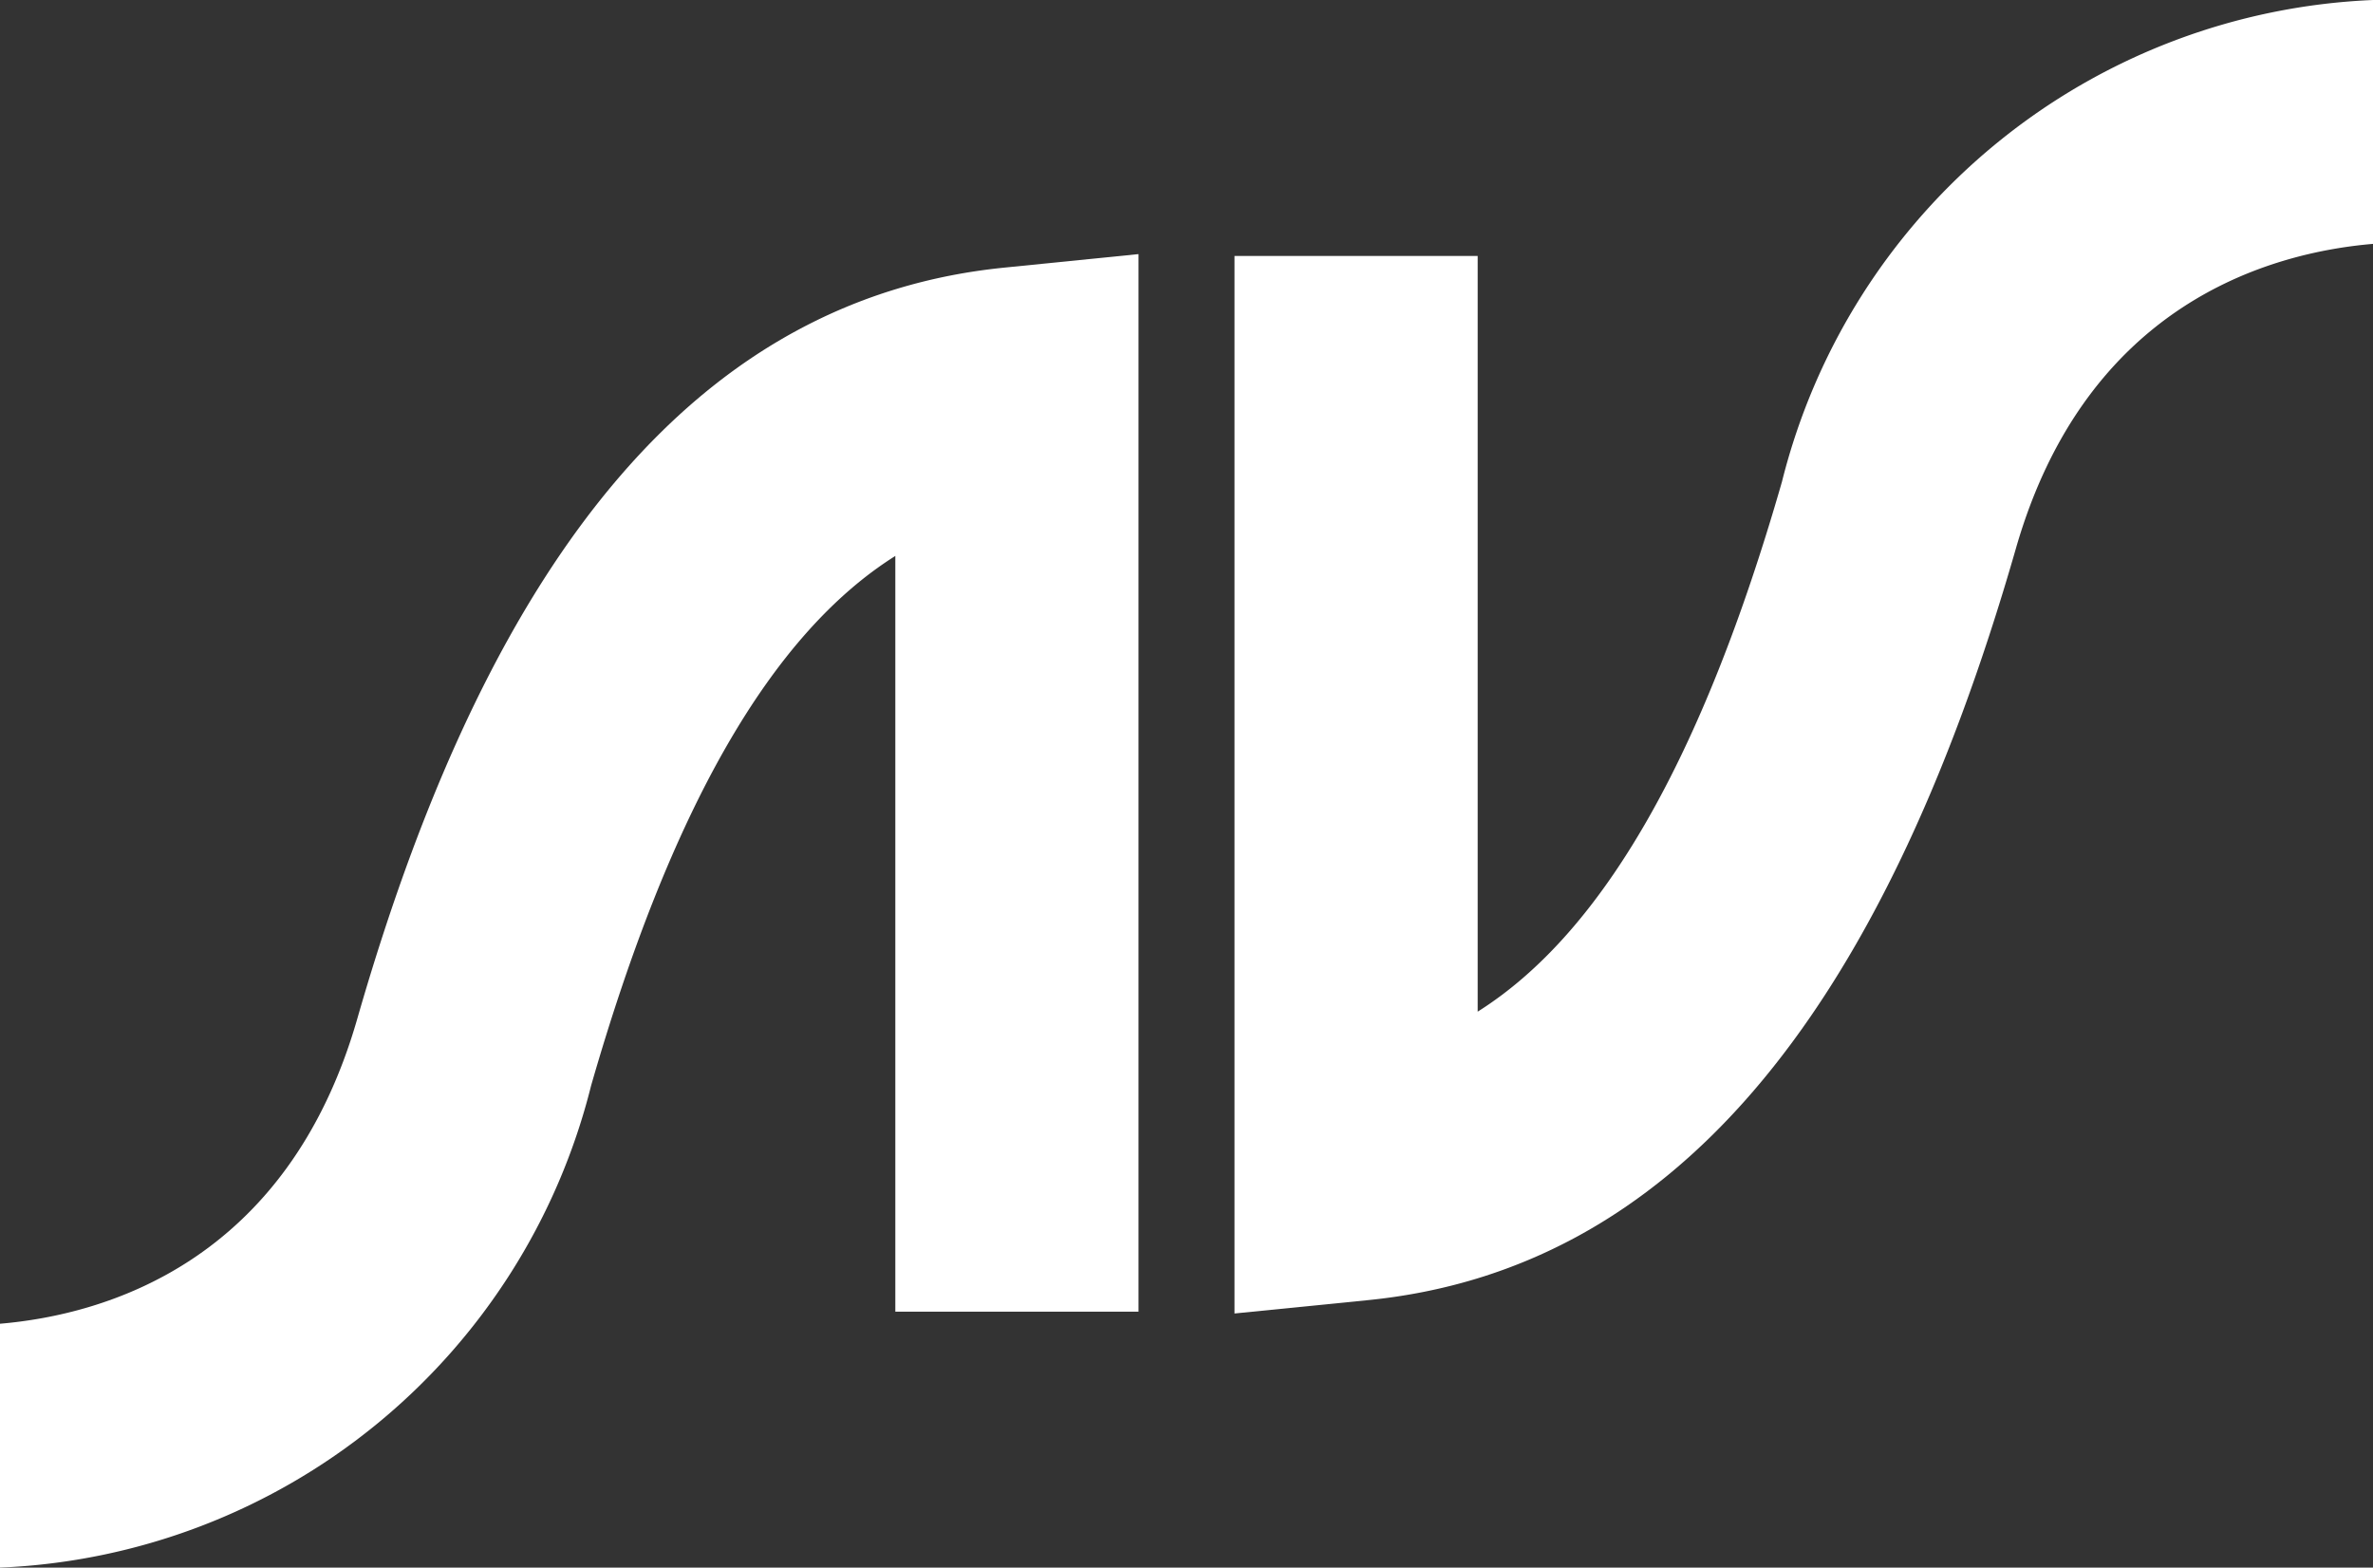
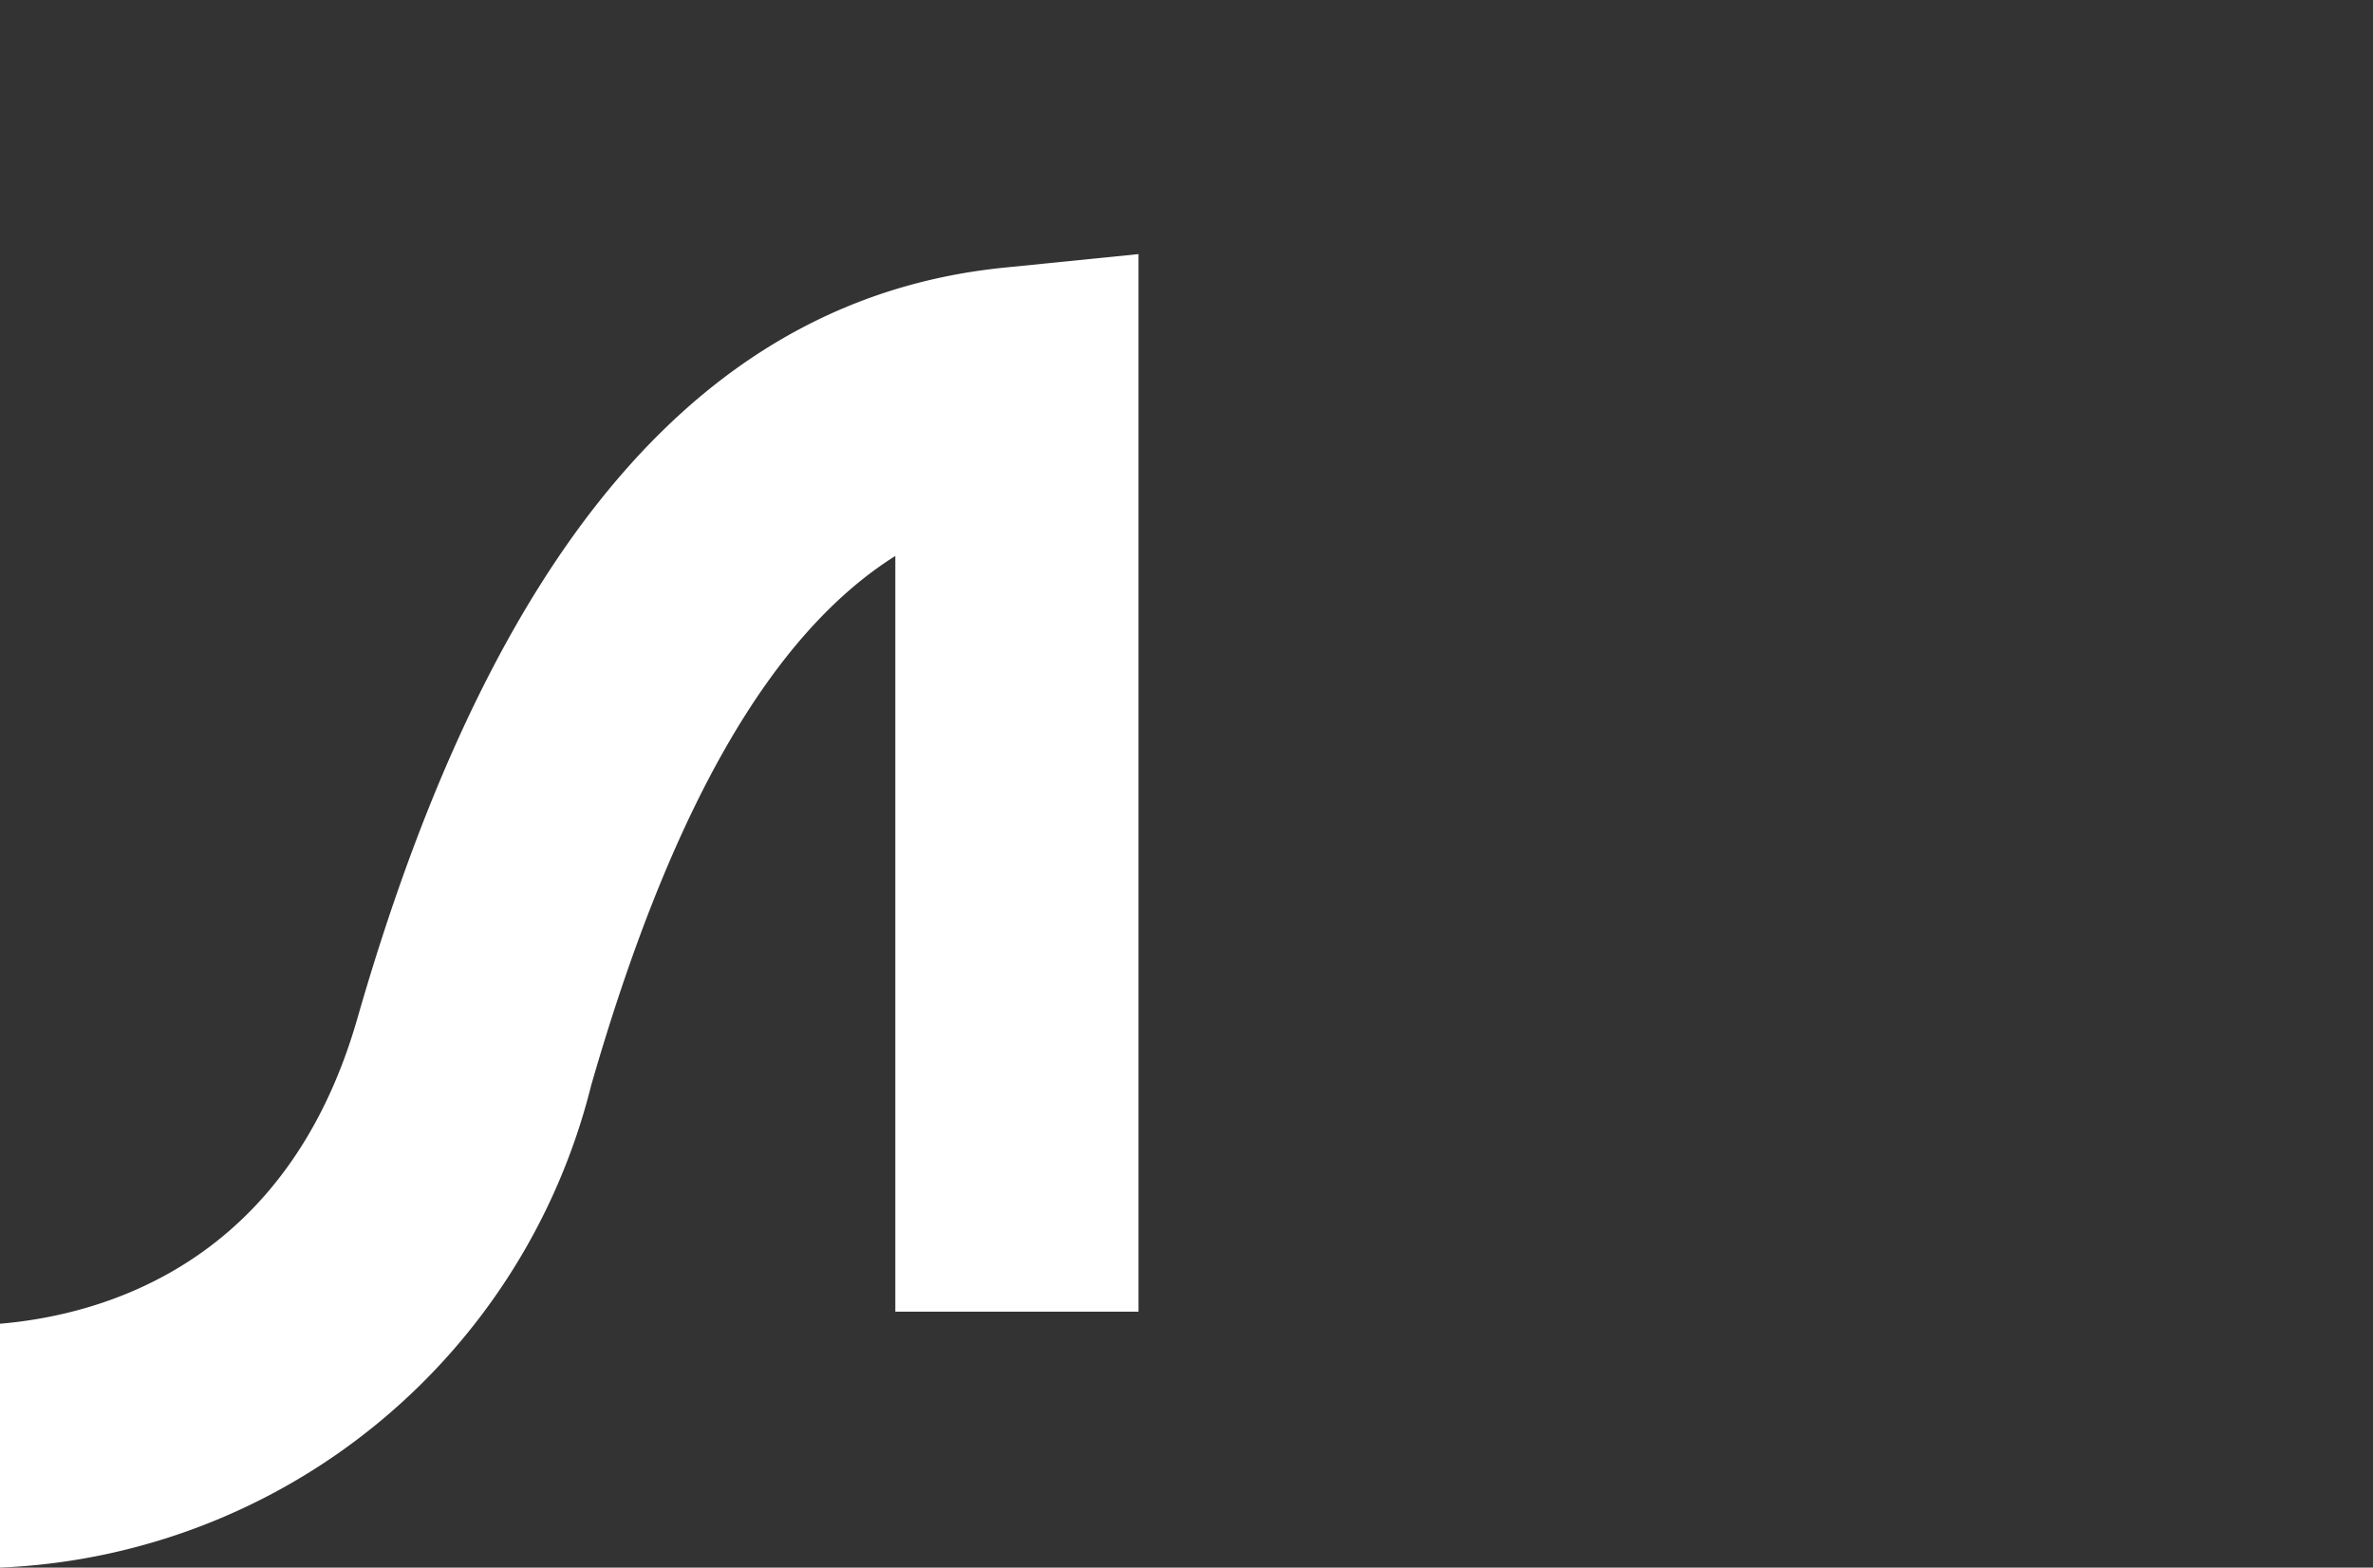
<svg xmlns="http://www.w3.org/2000/svg" data-name="Grupo 9647" width="63.247" height="41.783" viewBox="0 0 63.247 41.783">
  <rect x="0" y="0" width="63.247" height="41.783" fill="#333333" stroke="none" />
  <g data-name="Grupo 3">
    <path data-name="Trazado 18" d="M30.344 15.676v28.188h-6.481V23.721c-3.323 2.091-5.993 6.762-8.11 14.124A16.969 16.969 0 0 1 0 50.686v-6.5c2.791-.238 7.656-1.625 9.523-8.131 3.642-12.675 9.289-19.225 17.256-20.02z" transform="translate(0 -8.903)" style="fill:#fff" />
-     <path data-name="Trazado 20" d="M76.153 35.01V6.822h6.481v20.143c3.323-2.091 5.993-6.758 8.11-14.124A16.969 16.969 0 0 1 106.5 0v6.5c-2.791.238-7.656 1.62-9.523 8.127-3.642 12.677-9.289 19.227-17.257 20.026z" transform="translate(-43.25)" style="fill:#fff" />
  </g>
</svg>